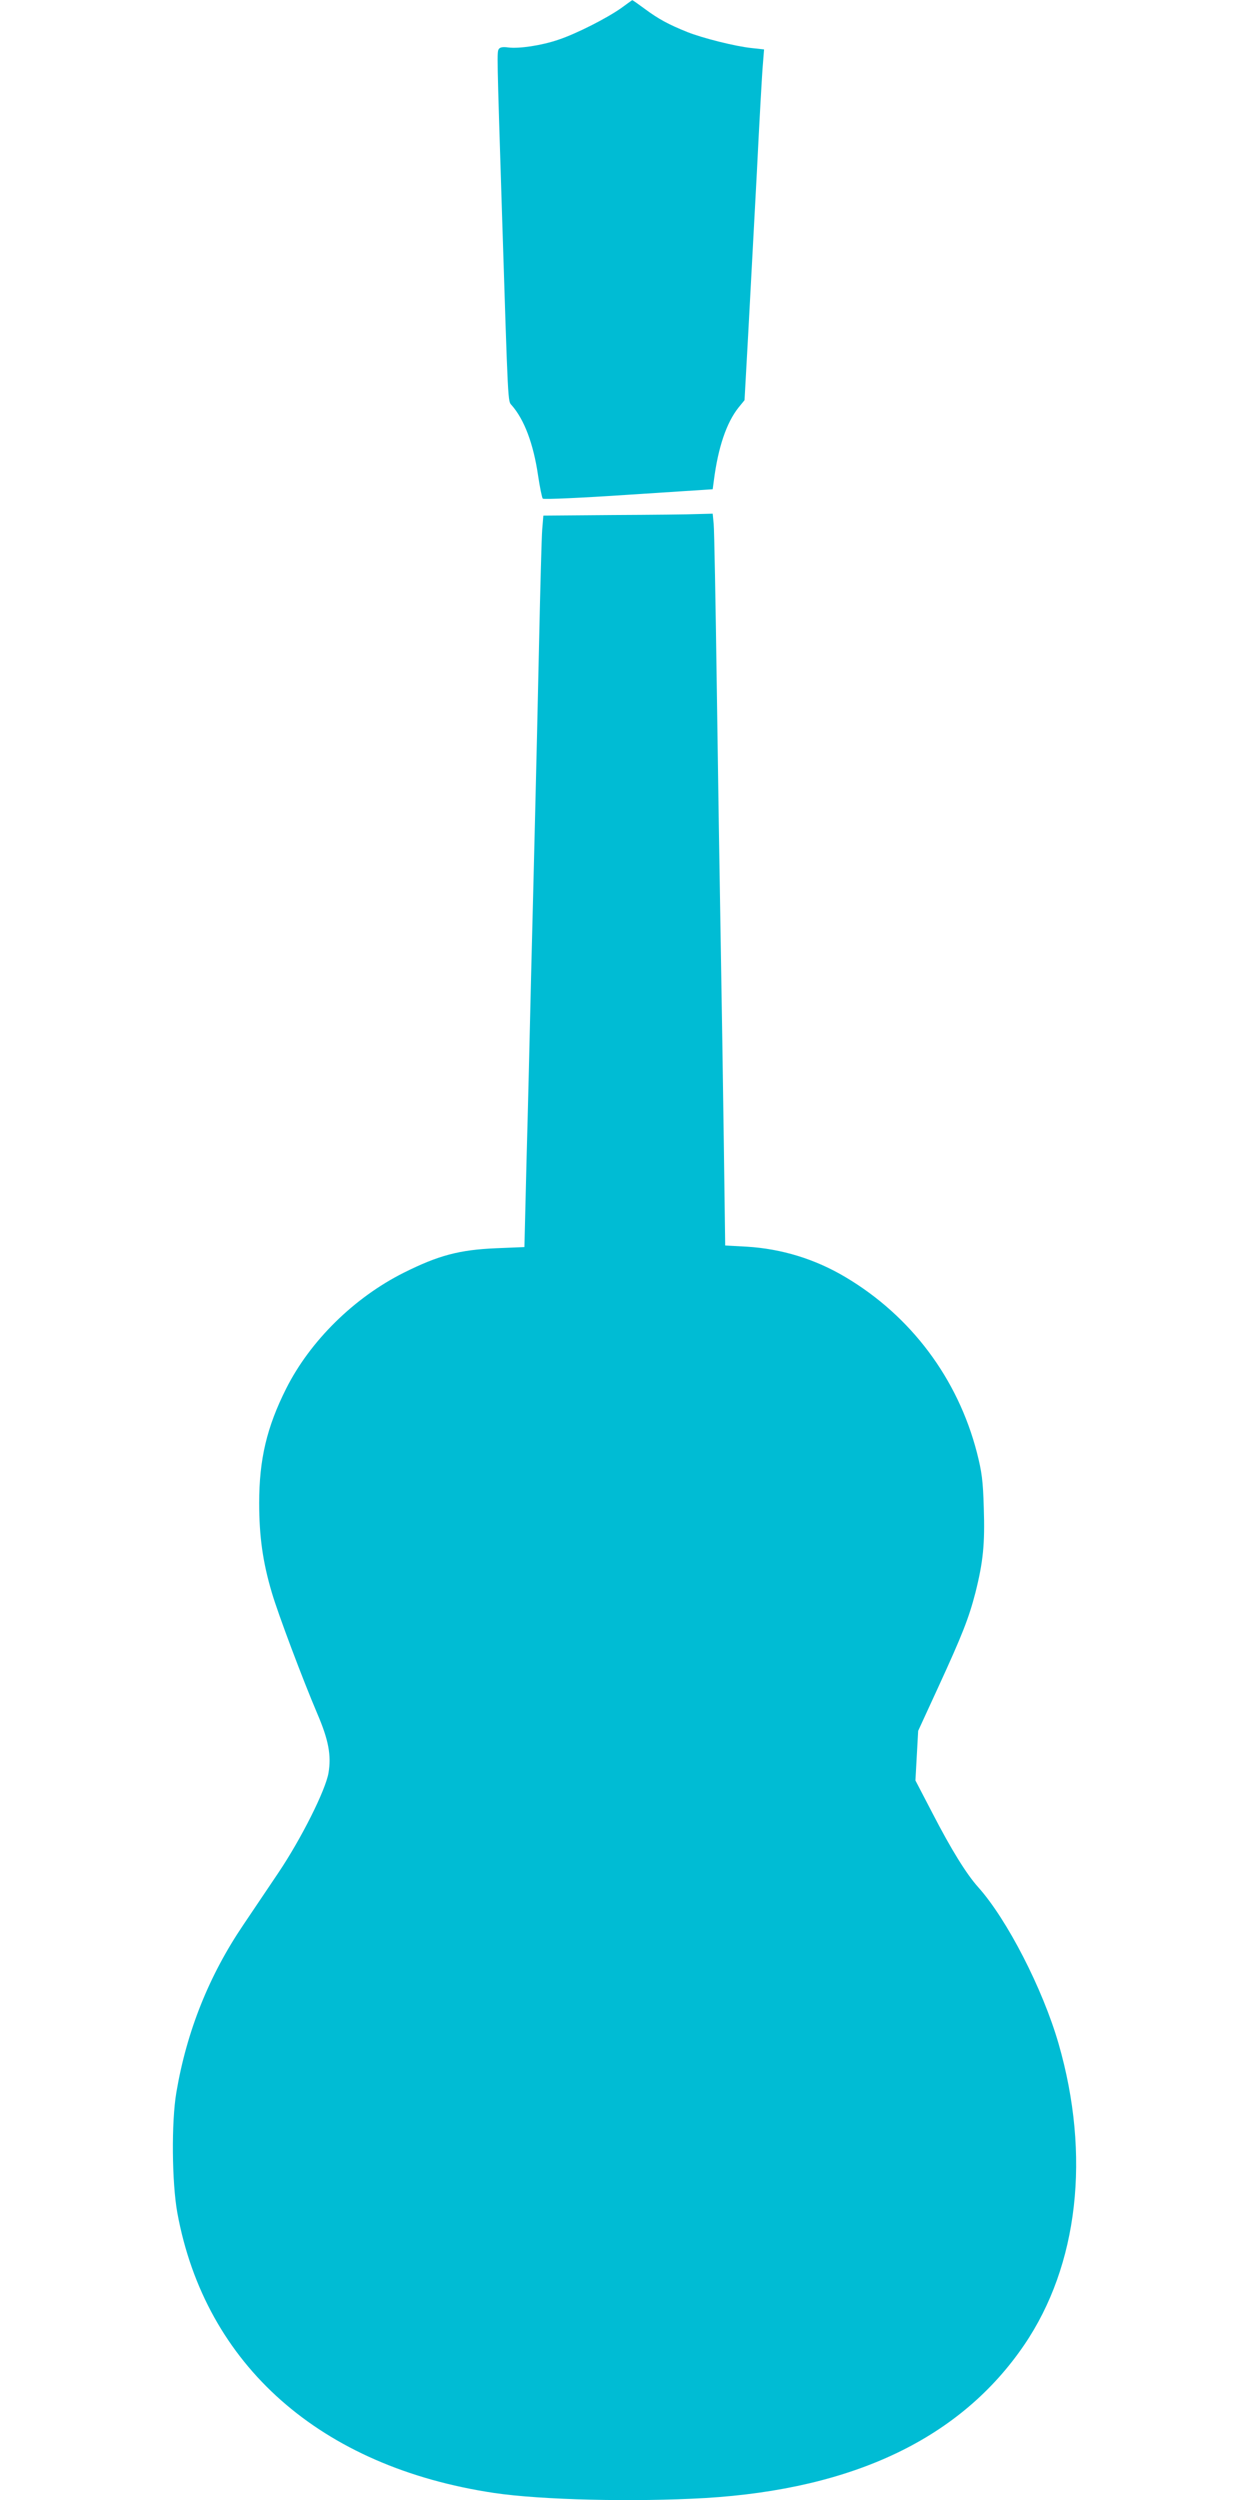
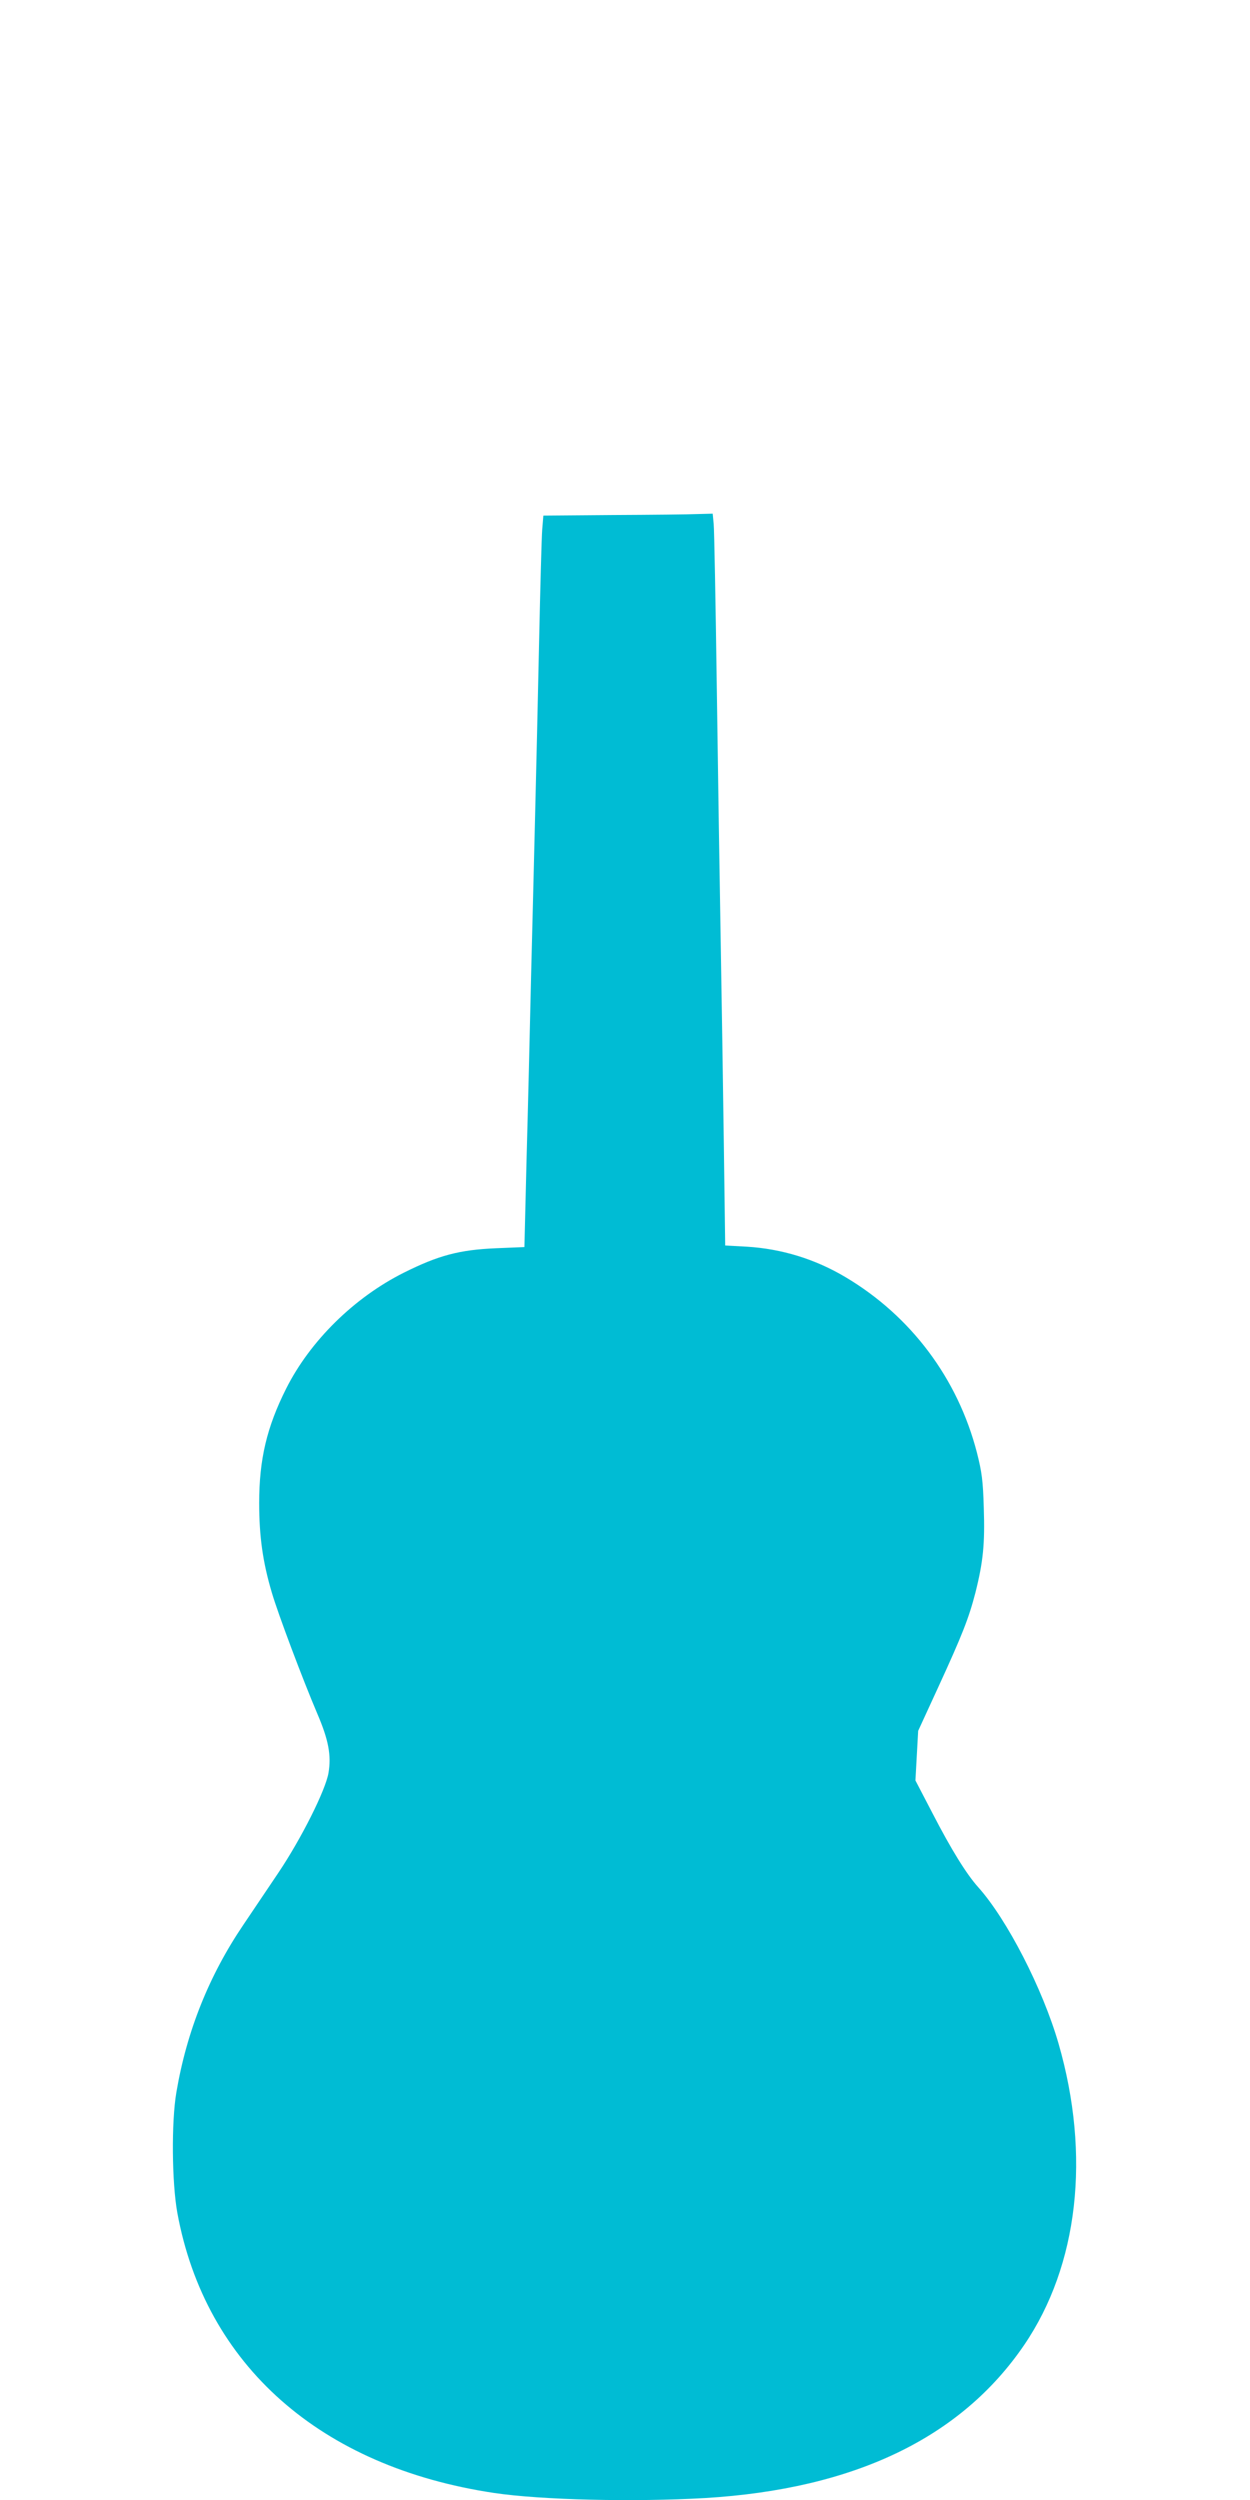
<svg xmlns="http://www.w3.org/2000/svg" version="1.0" width="640pt" height="1280pt" viewBox="0 0 640 1280" preserveAspectRatio="xMidYMid meet">
  <g transform="translate(0,1280) scale(0.1,-0.1)" fill="#00bcd4" stroke="none">
-     <path d="M3181 12759 c-72 -51 -228 -131 -321 -162 -87 -30 -202 -47 -258 -40 -27 4 -42 1 -48 -8 -10 -16 -10 -13 16 -834 32 -1010 30 -967 50 -990 64 -73 111 -196 135 -360 9 -60 20 -114 24 -118 5 -5 203 4 440 20 l430 28 6 45 c22 171 65 296 126 373 l31 38 19 342 c10 188 30 558 44 822 13 264 27 514 31 556 l6 76 -64 7 c-85 9 -251 51 -329 82 -97 39 -148 67 -217 118 -34 25 -63 46 -65 45 -1 0 -26 -18 -56 -40z" />
    <path d="M3138 10163 l-356 -3 -6 -73 c-3 -39 -10 -301 -16 -582 -6 -280 -15 -672 -20 -870 -5 -198 -14 -576 -21 -840 -6 -264 -16 -682 -23 -930 l-11 -450 -145 -6 c-189 -8 -296 -37 -472 -125 -254 -127 -480 -349 -603 -594 -99 -197 -138 -362 -138 -585 0 -170 18 -302 65 -460 32 -109 158 -444 233 -620 57 -133 72 -212 57 -302 -15 -89 -140 -338 -257 -512 -50 -75 -131 -194 -179 -266 -176 -260 -290 -545 -343 -858 -26 -152 -23 -463 5 -617 143 -780 733 -1301 1622 -1434 242 -36 716 -47 1080 -26 764 46 1310 308 1634 784 277 407 341 969 176 1542 -81 281 -264 637 -412 802 -60 67 -138 193 -233 377 l-88 169 7 127 7 127 103 224 c123 268 156 352 190 483 40 159 49 251 43 434 -4 141 -10 184 -35 283 -98 380 -338 700 -673 899 -156 93 -327 145 -505 156 l-111 6 -7 521 c-4 287 -11 753 -16 1036 -5 283 -14 868 -20 1300 -6 432 -13 809 -16 838 l-5 52 -77 -2 c-42 -2 -237 -4 -434 -5z" />
  </g>
</svg>